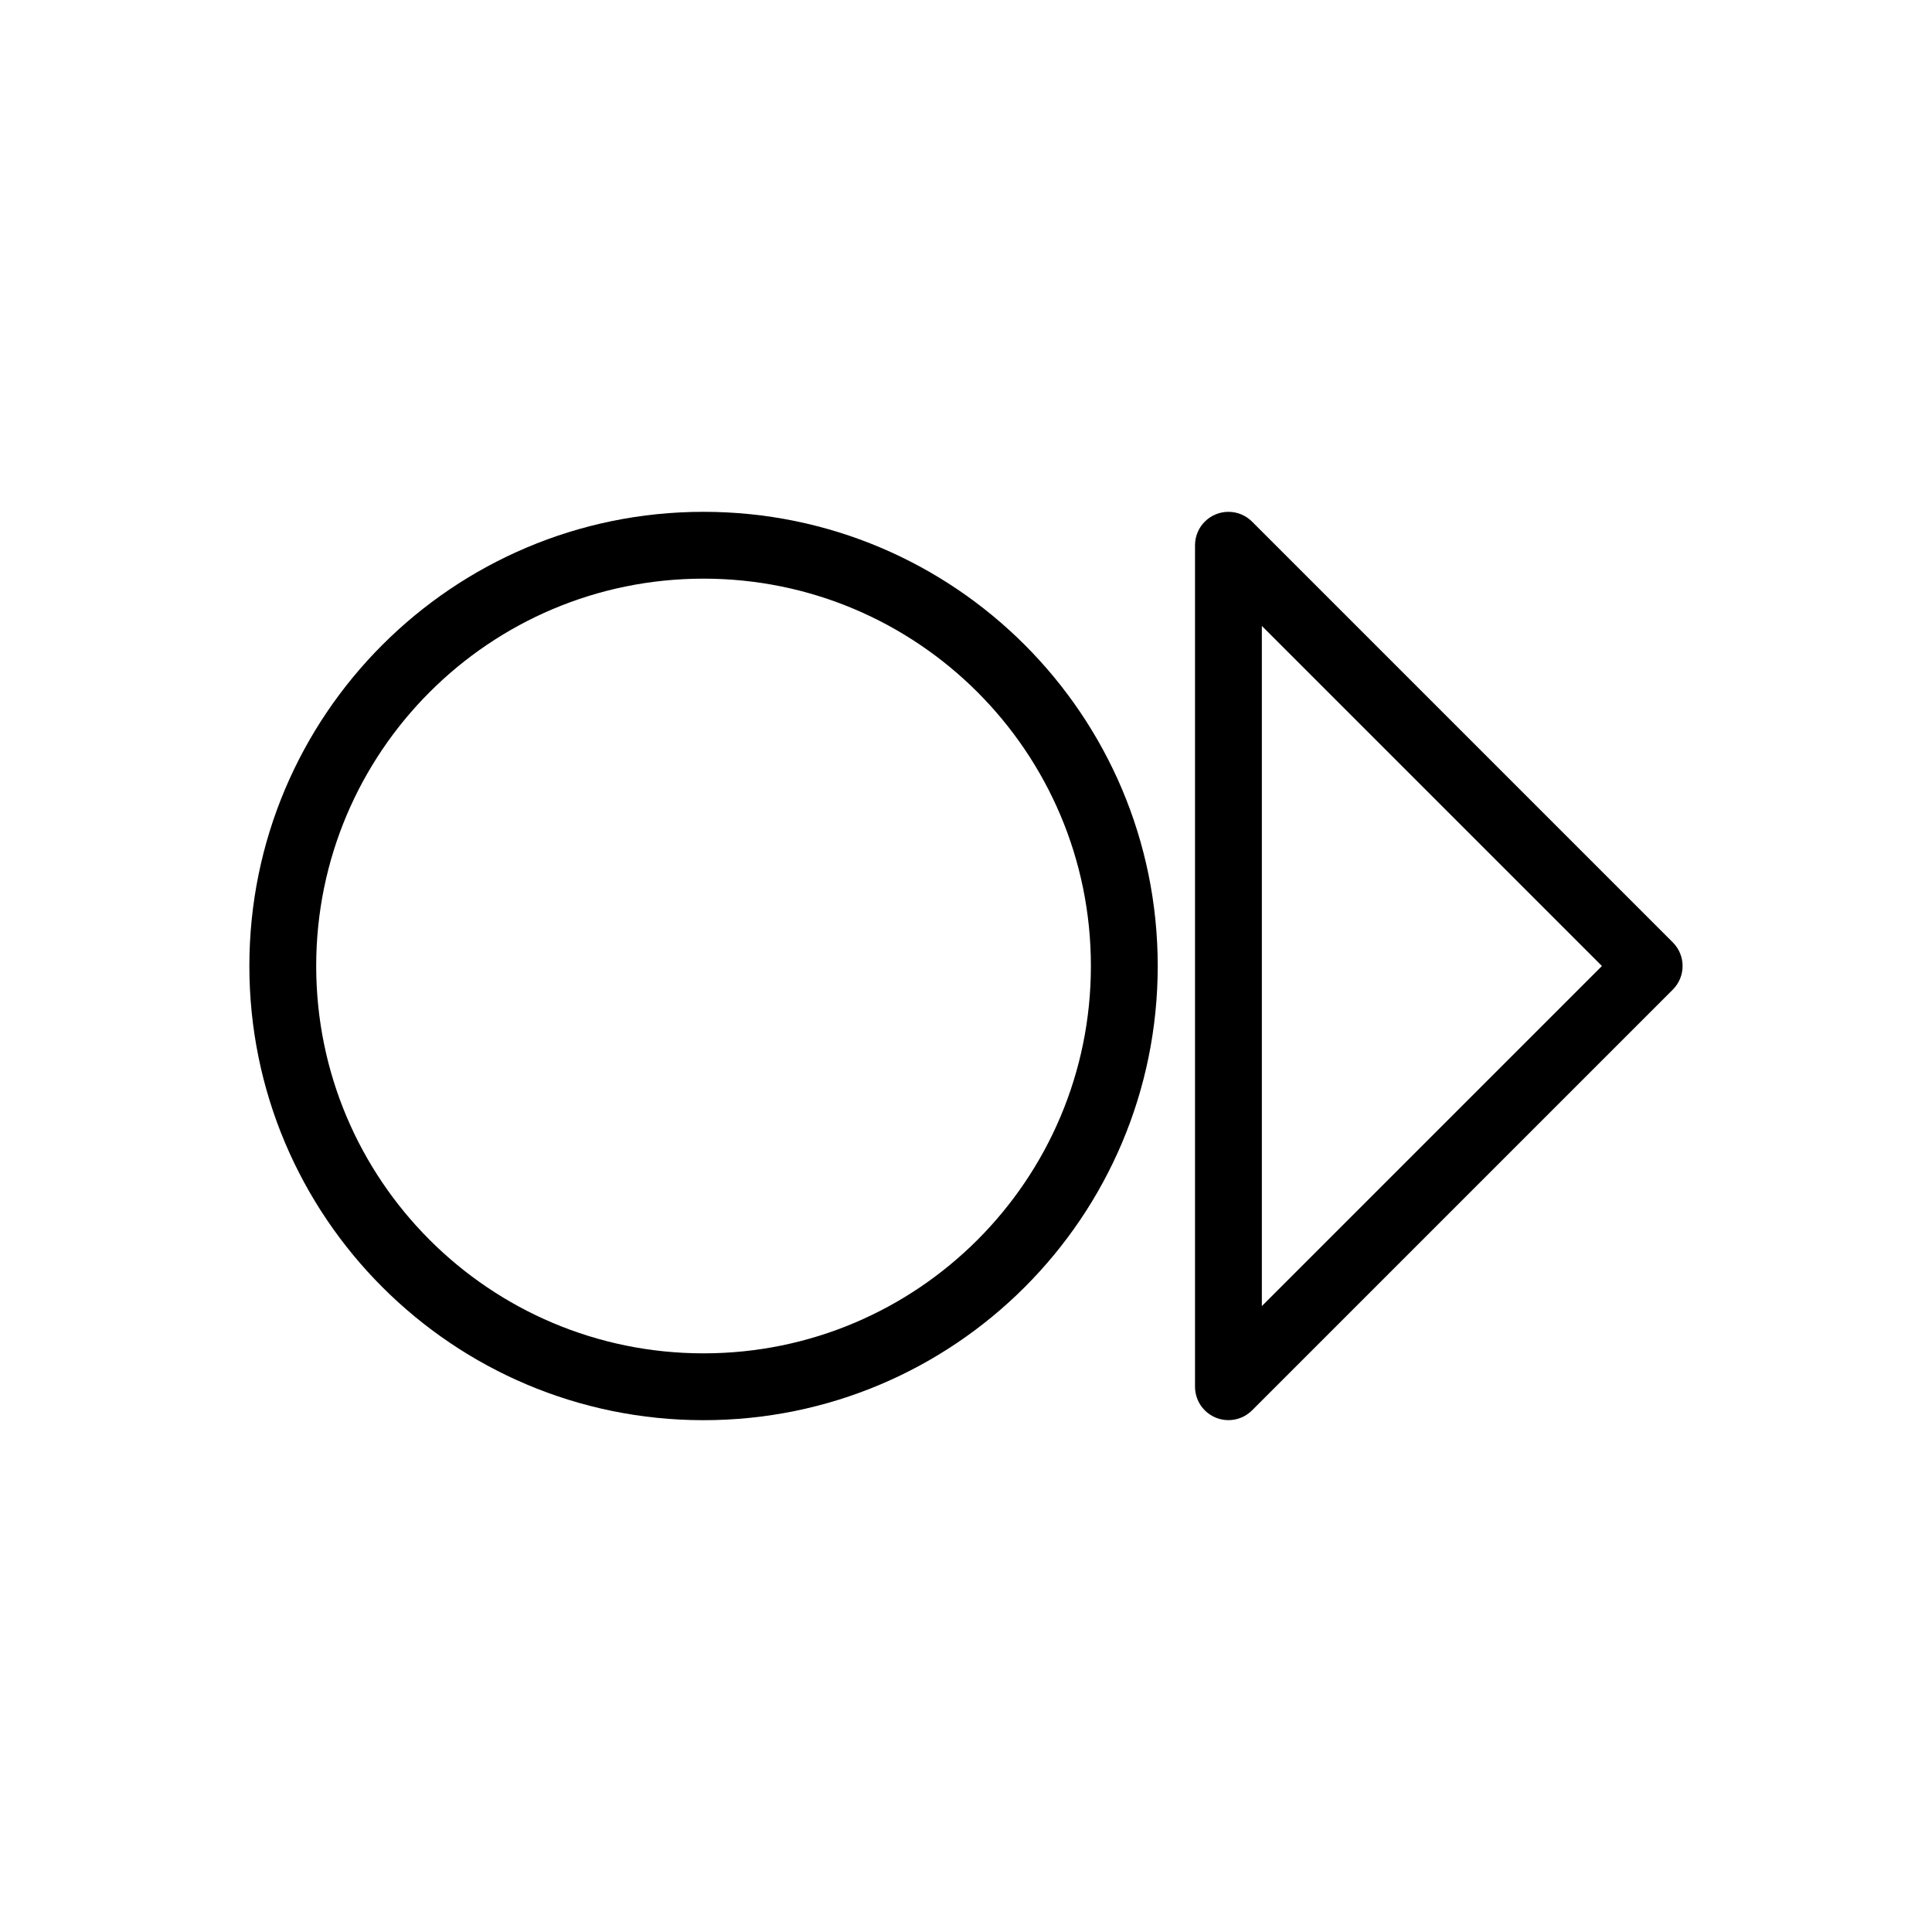
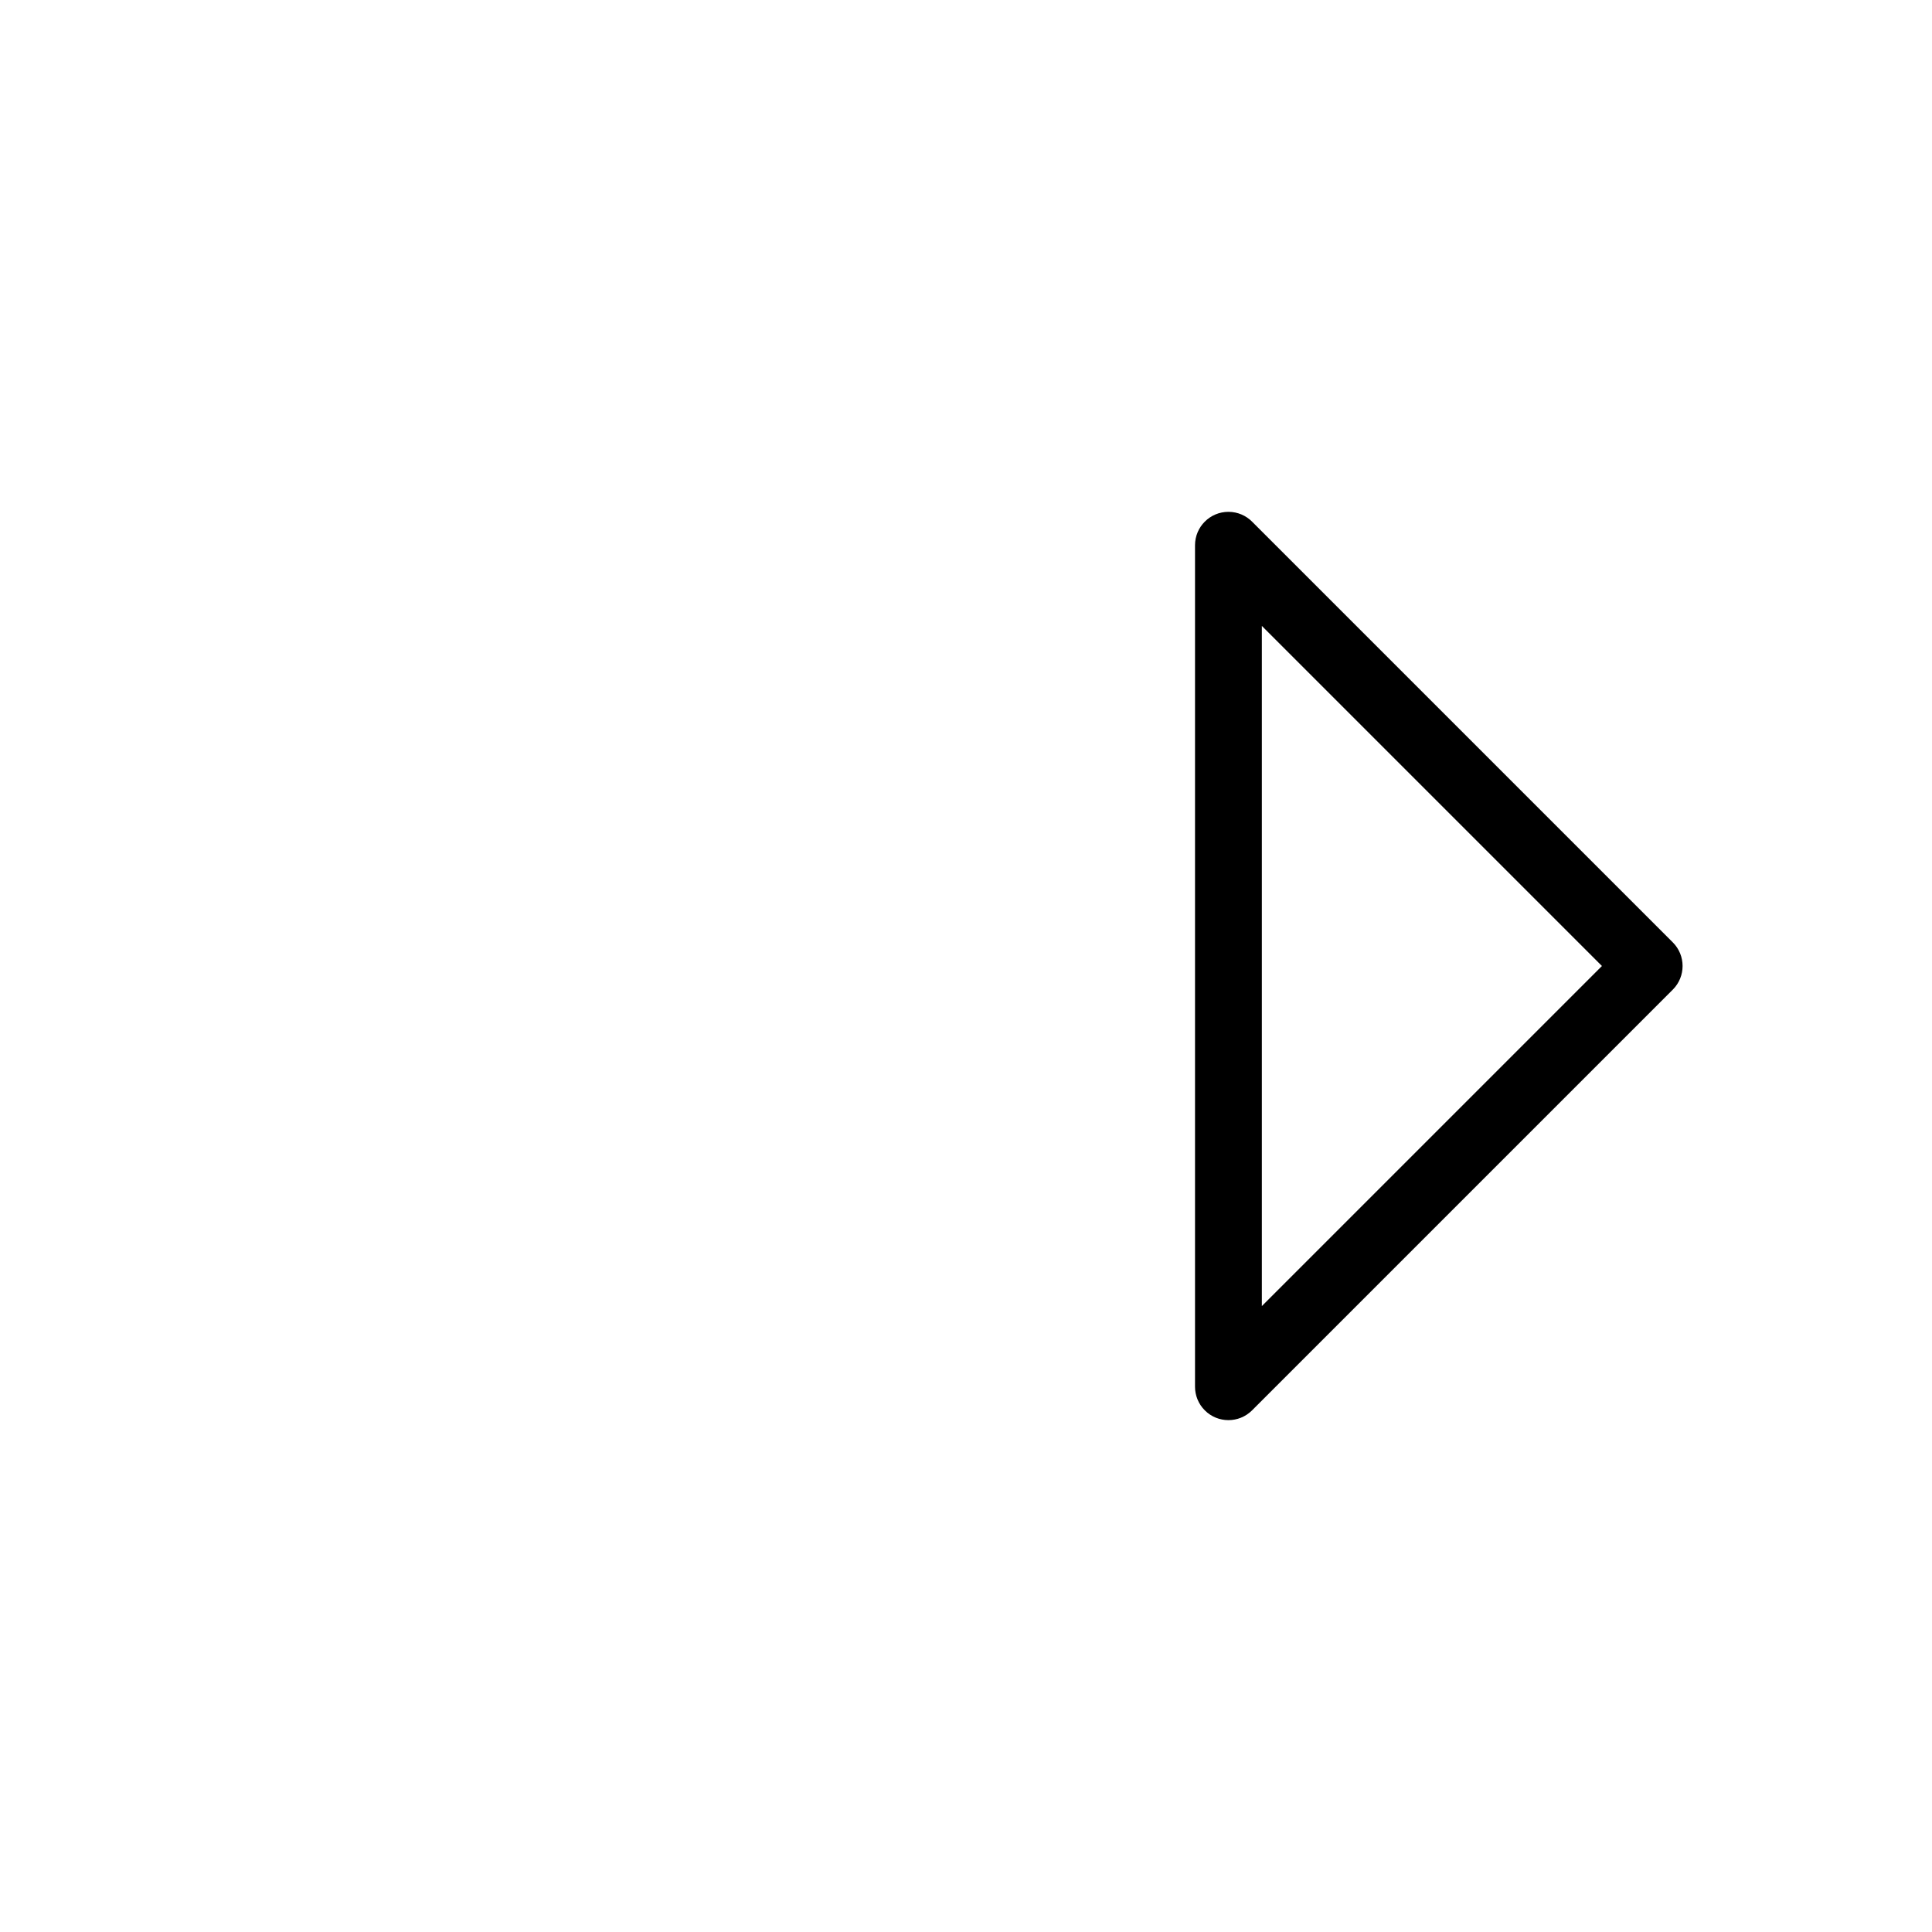
<svg xmlns="http://www.w3.org/2000/svg" fill="#000000" width="800px" height="800px" version="1.1" viewBox="144 144 512 512">
  <g>
-     <path d="m450.81 400c0 33.238-13.473 63.328-35.254 85.109s-51.871 35.254-85.109 35.254-63.328-13.473-85.109-35.254-35.254-51.875-35.254-85.109c0-33.238 13.473-63.328 35.254-85.109s51.871-35.254 85.109-35.254 63.328 13.473 85.109 35.254 35.254 51.875 35.254 85.109zm-47.777 72.586c18.574-18.574 30.066-44.238 30.066-72.586s-11.488-54.012-30.066-72.586c-18.574-18.574-44.238-30.066-72.586-30.066-28.348 0-54.012 11.488-72.586 30.066-18.574 18.574-30.066 44.238-30.066 72.586s11.488 54.012 30.066 72.586c18.574 18.574 44.238 30.066 72.586 30.066 28.348 0 54.012-11.488 72.586-30.066z" />
    <path d="m475.86 282.29 111.45 111.45c3.457 3.457 3.457 9.066 0 12.523l-0.07 0.066-111.43 111.43c-3.457 3.457-9.066 3.457-12.523 0-1.73-1.73-2.594-3.996-2.594-6.262v-223c0-4.891 3.965-8.855 8.855-8.855 2.473 0 4.703 1.012 6.312 2.644zm92.668 117.71-90.125-90.125v180.25l90.125-90.125z" />
  </g>
</svg>